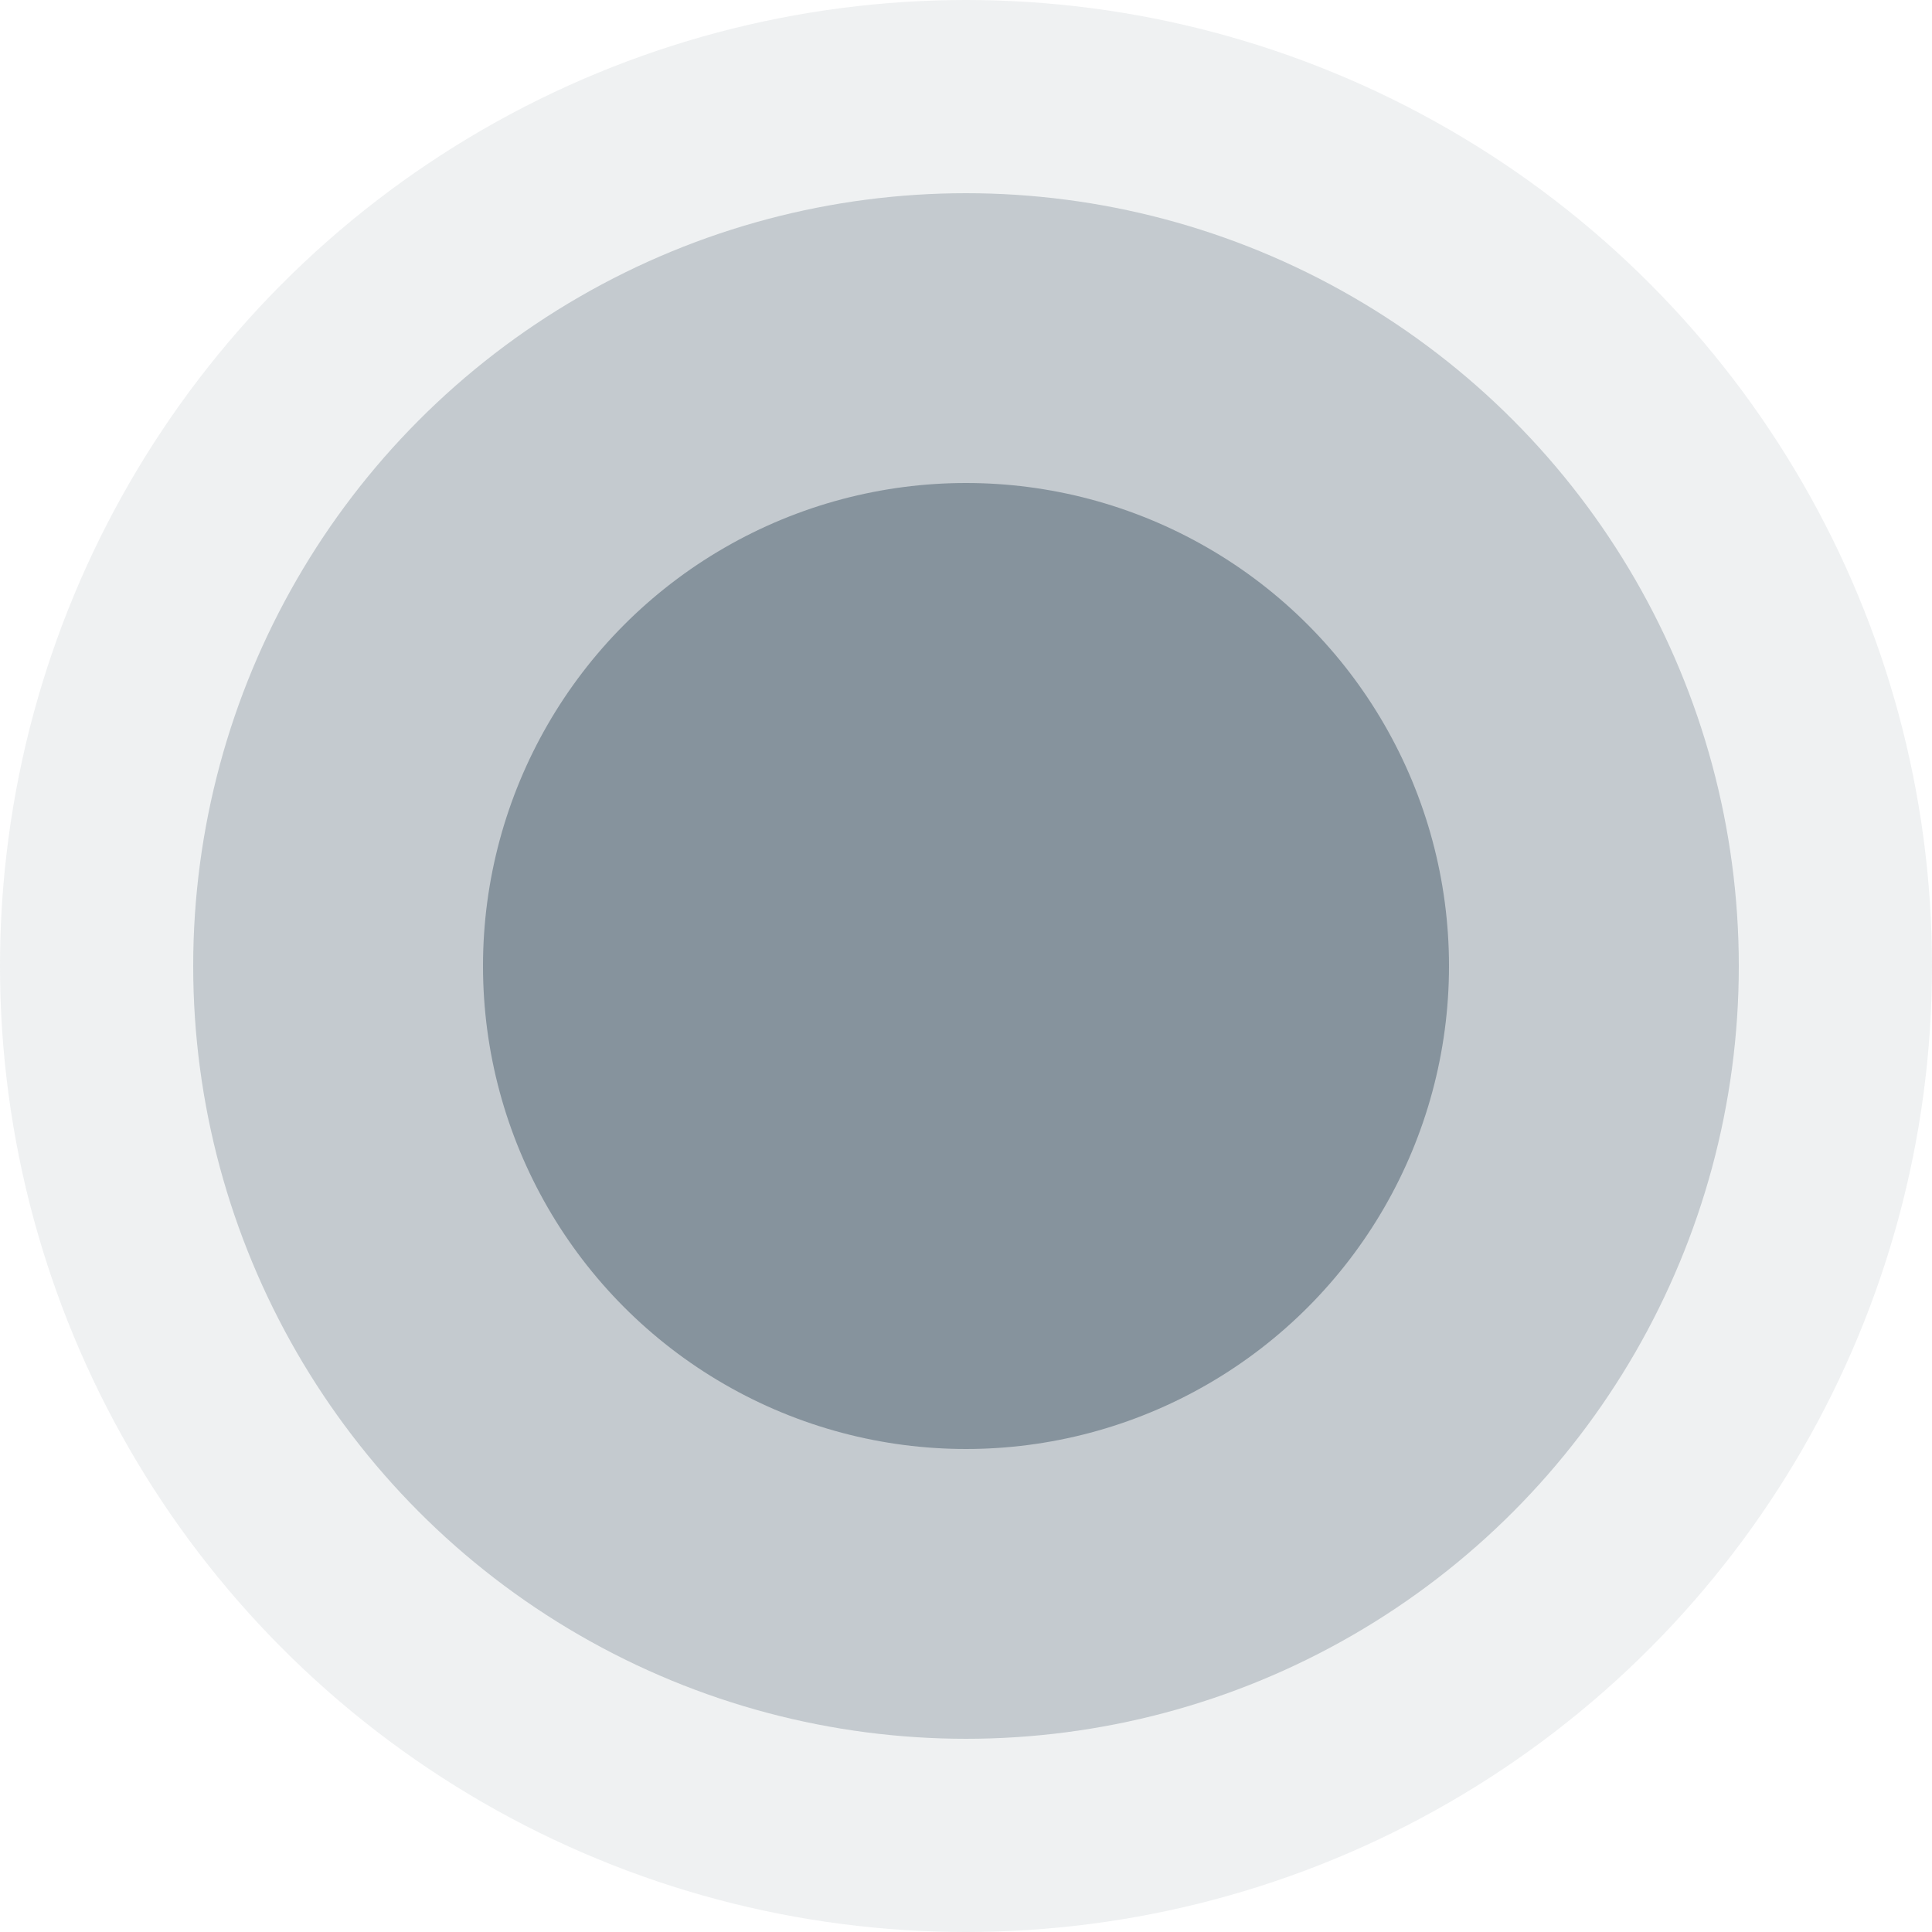
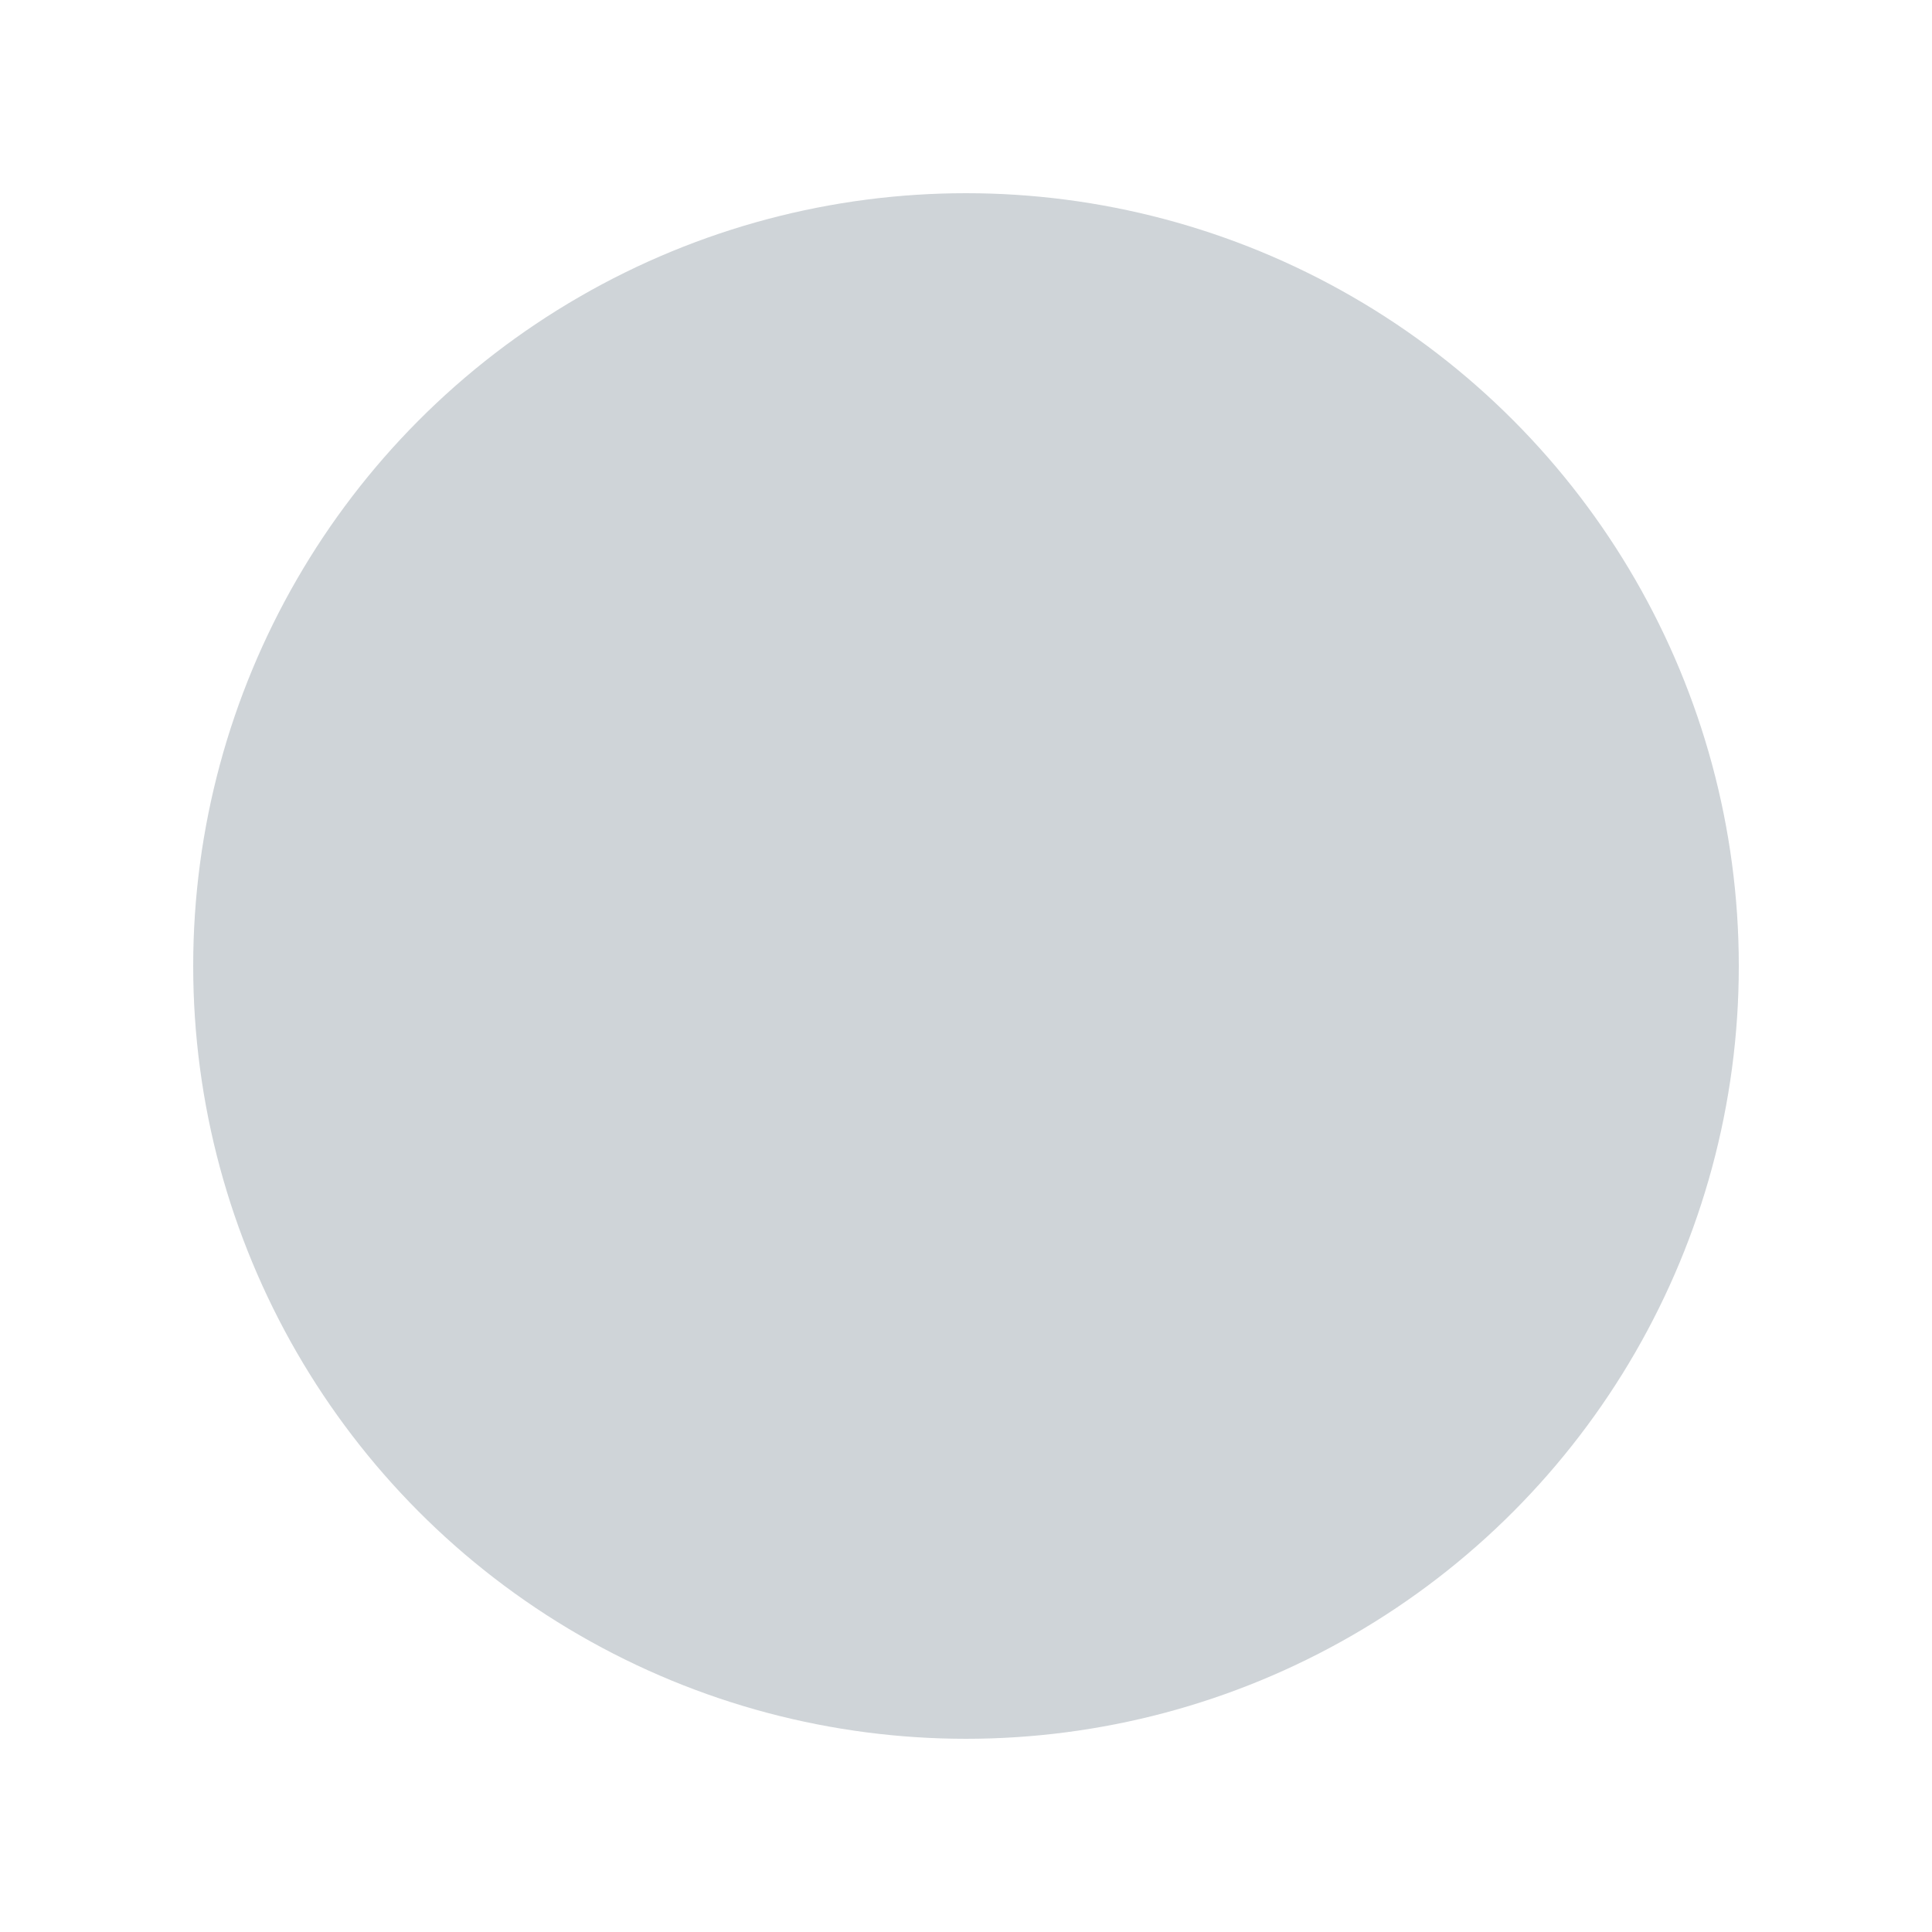
<svg xmlns="http://www.w3.org/2000/svg" width="15" height="15" viewBox="0 0 15 15" fill="none">
-   <circle cx="7.5" cy="7.5" r="7.5" fill="#5E6E7C" fill-opacity="0.1" />
  <circle cx="7.5" cy="7.5" r="6" fill="#5E6E7C" fill-opacity="0.3" />
-   <circle cx="7.5" cy="7.5" r="3.75" fill="#5E6E7C" fill-opacity="0.6" />
</svg>